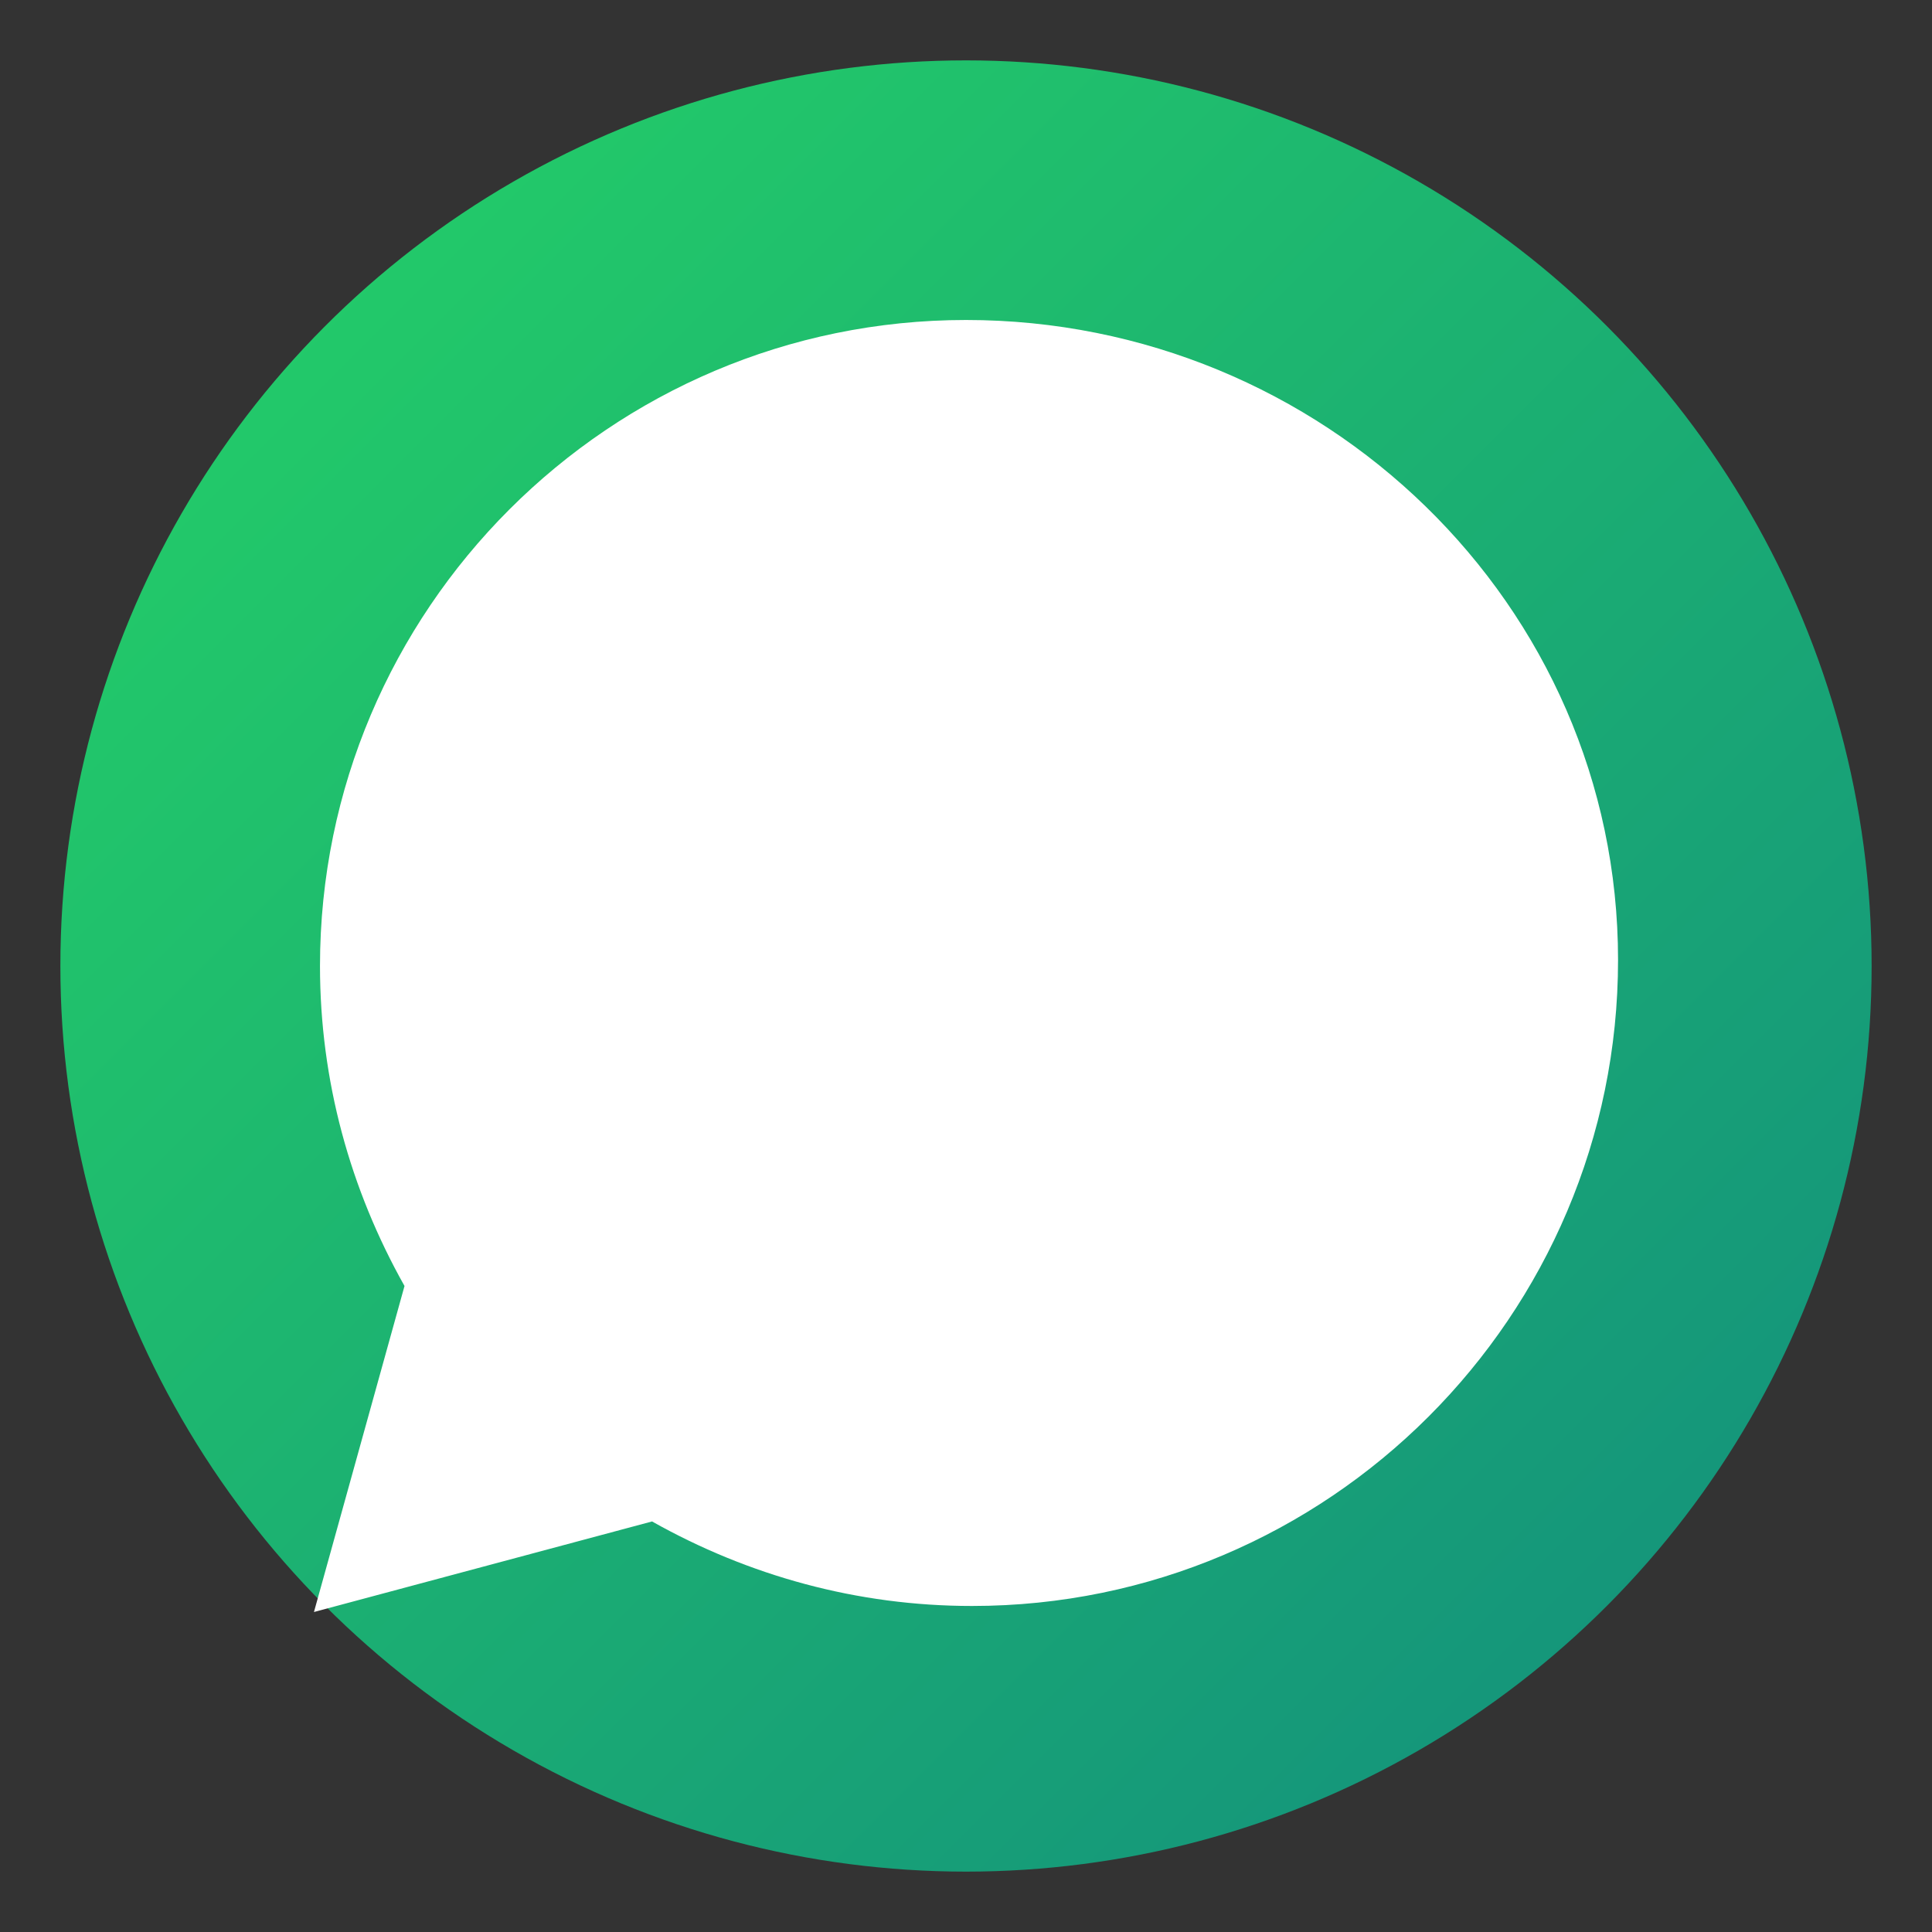
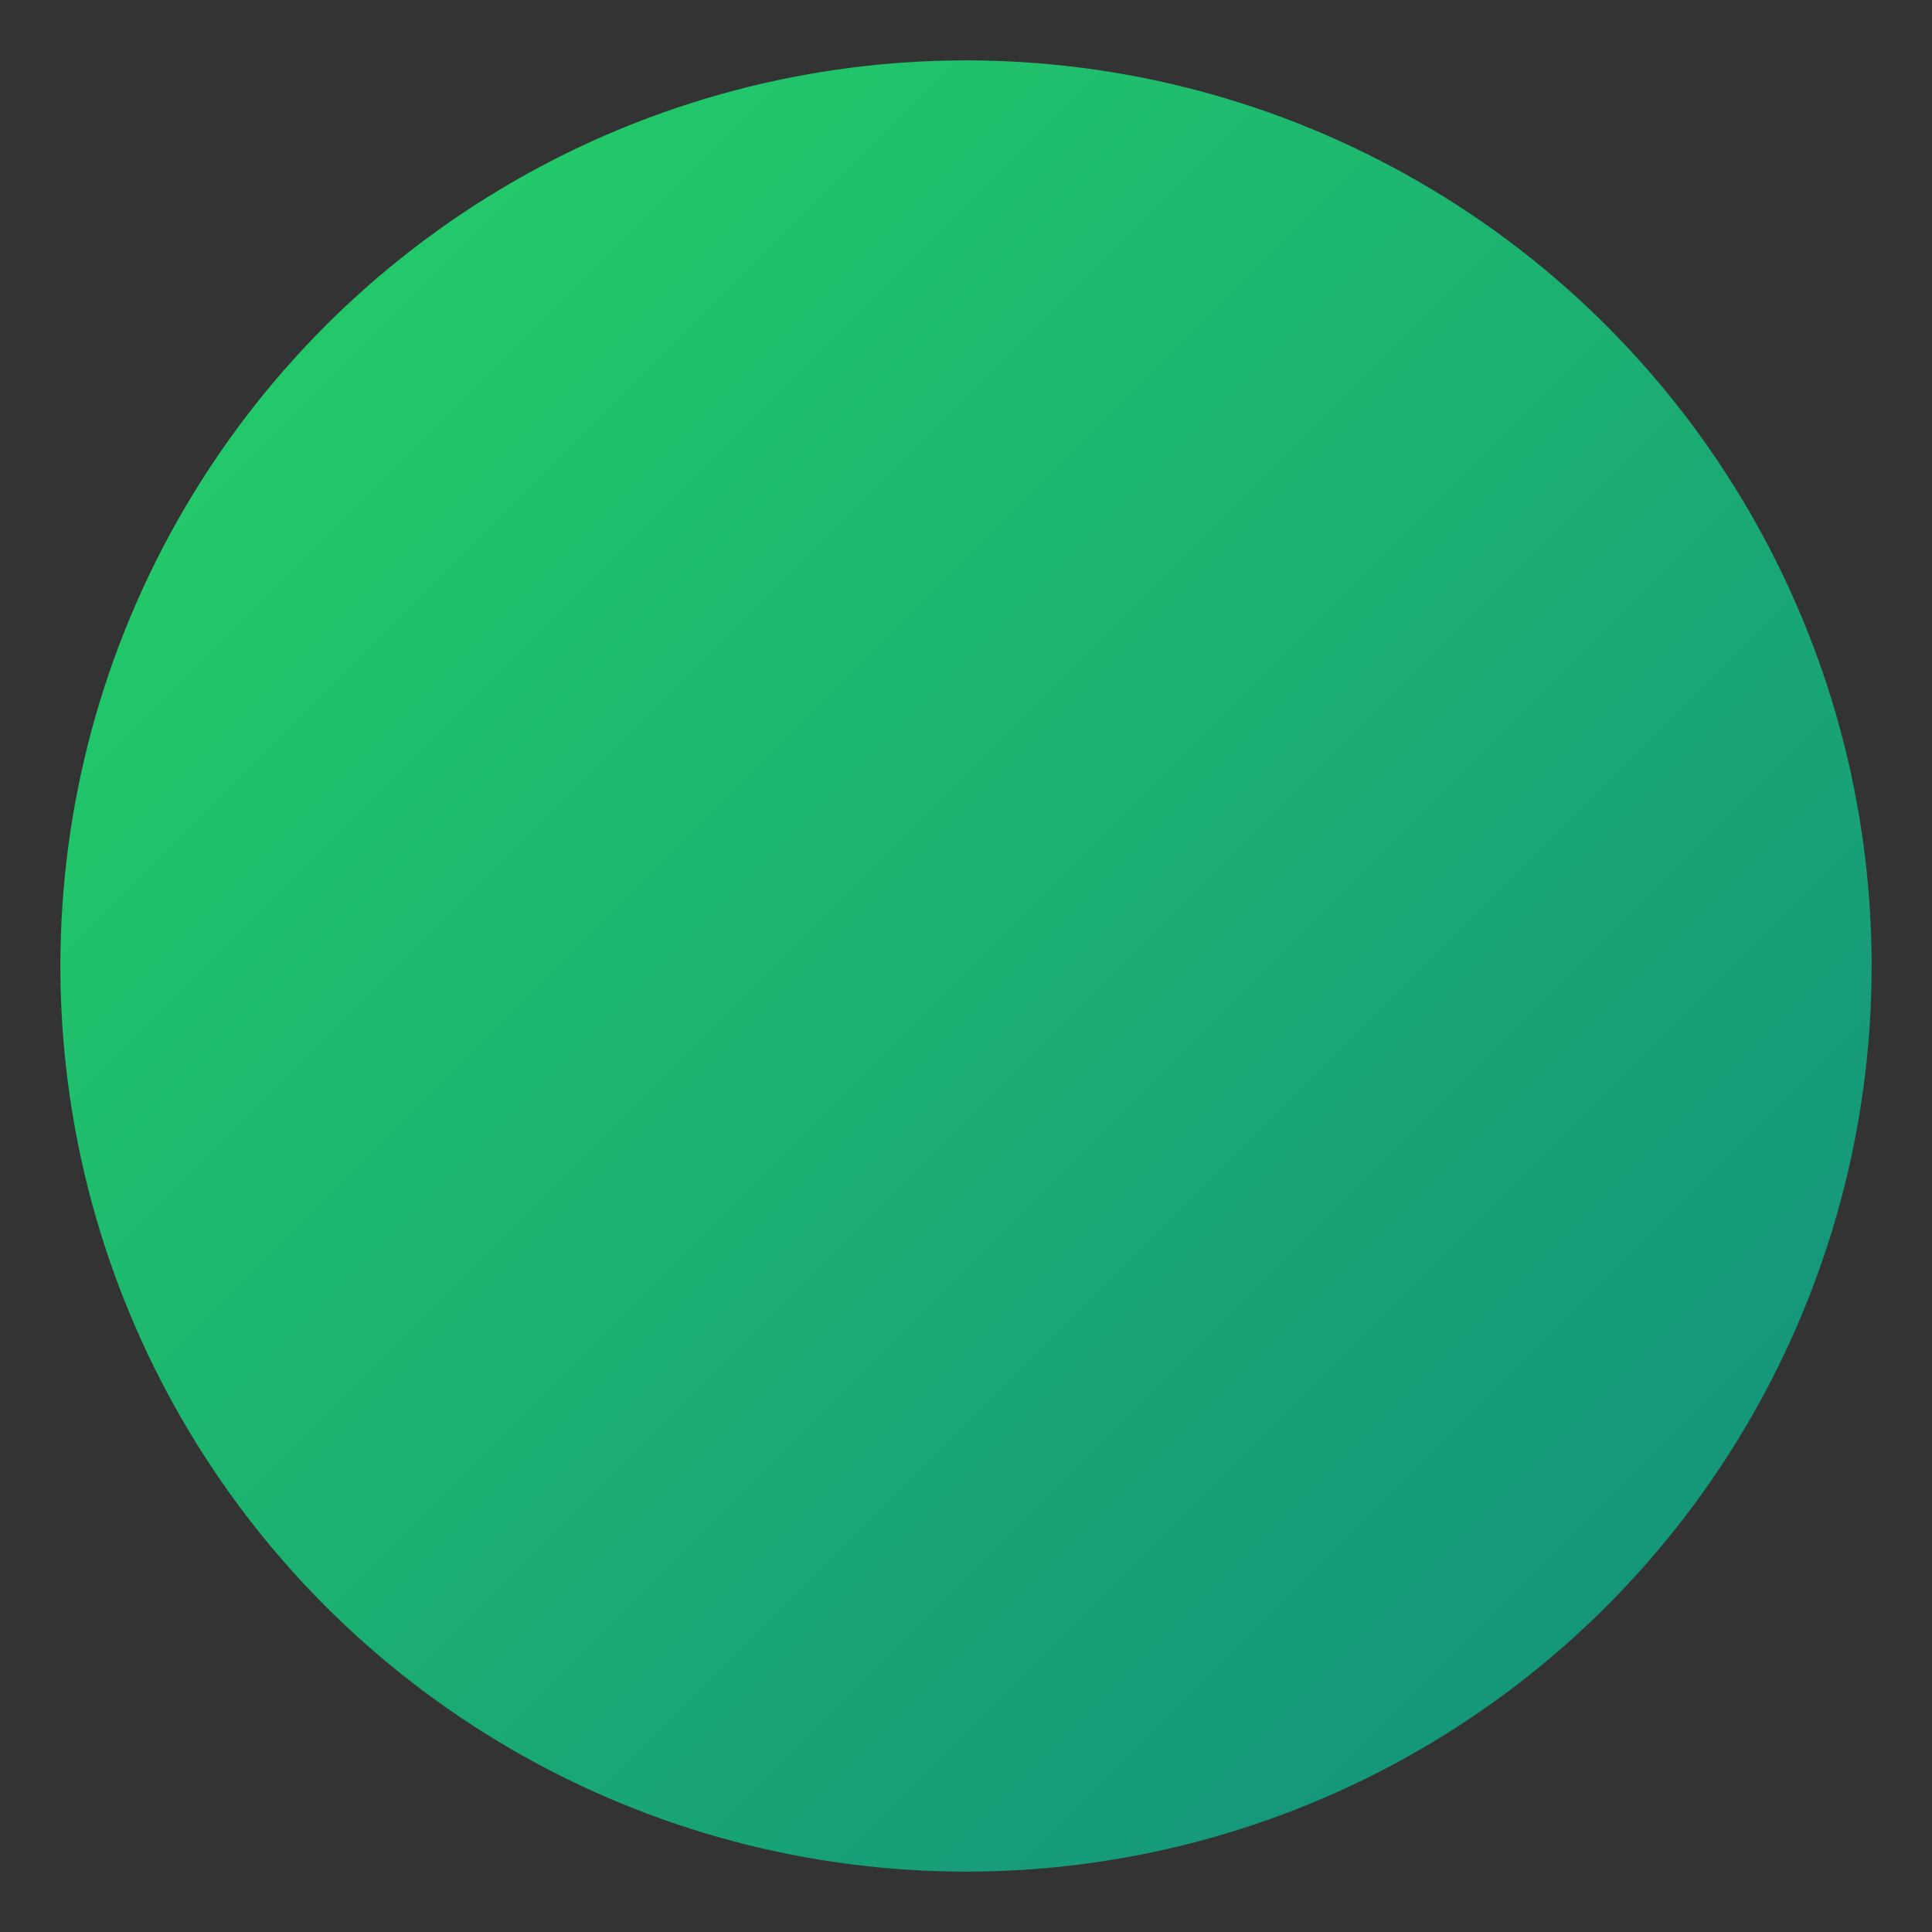
<svg xmlns="http://www.w3.org/2000/svg" viewBox="0 0 32 32" width="32" height="32" aria-hidden="true">
  <rect x="0" y="0" width="32" height="32" fill="#333333" stroke="none" />
  <defs>
    <linearGradient id="waGrad" x1="0" y1="0" x2="1" y2="1">
      <stop offset="0%" stop-color="#25D366" />
      <stop offset="100%" stop-color="#128C7E" />
    </linearGradient>
  </defs>
  <circle cx="16" cy="16" r="15" fill="url(#waGrad)" />
-   <path fill="#fff" d="M21.1 18.6c-.3-.2-1.7-.8-1.9-.9-.2-.1-.4-.1-.6.1-.2.3-.7.9-.8 1.1-.1.1-.3.2-.6.1-1.6-.6-2.9-1.7-3.8-3.2-.3-.5.3-.5.9-1.7.1-.1 0-.3 0-.5 0-.2-.6-1.5-.8-2.1-.2-.6-.5-.5-.6-.5h-.5c-.2 0-.5.1-.8.4-.3.3-1.1 1.1-1.1 2.7s1.1 3.1 1.3 3.3c.2.3 2.2 3.4 5.4 4.6.8.3 1.4.5 1.8.6.8.2 1.5.2 2.1.1.7-.1 2.1-.9 2.4-1.7.3-.8.3-1.5.2-1.7-.1-.1-.3-.2-.6-.3zM16 5.3c-5.9 0-10.7 4.8-10.7 10.7 0 1.9.5 3.7 1.4 5.3l-1.5 5.4 5.6-1.5c1.6.9 3.4 1.4 5.3 1.4 5.9 0 10.7-4.8 10.7-10.7S21.9 5.3 16 5.3z" />
</svg>